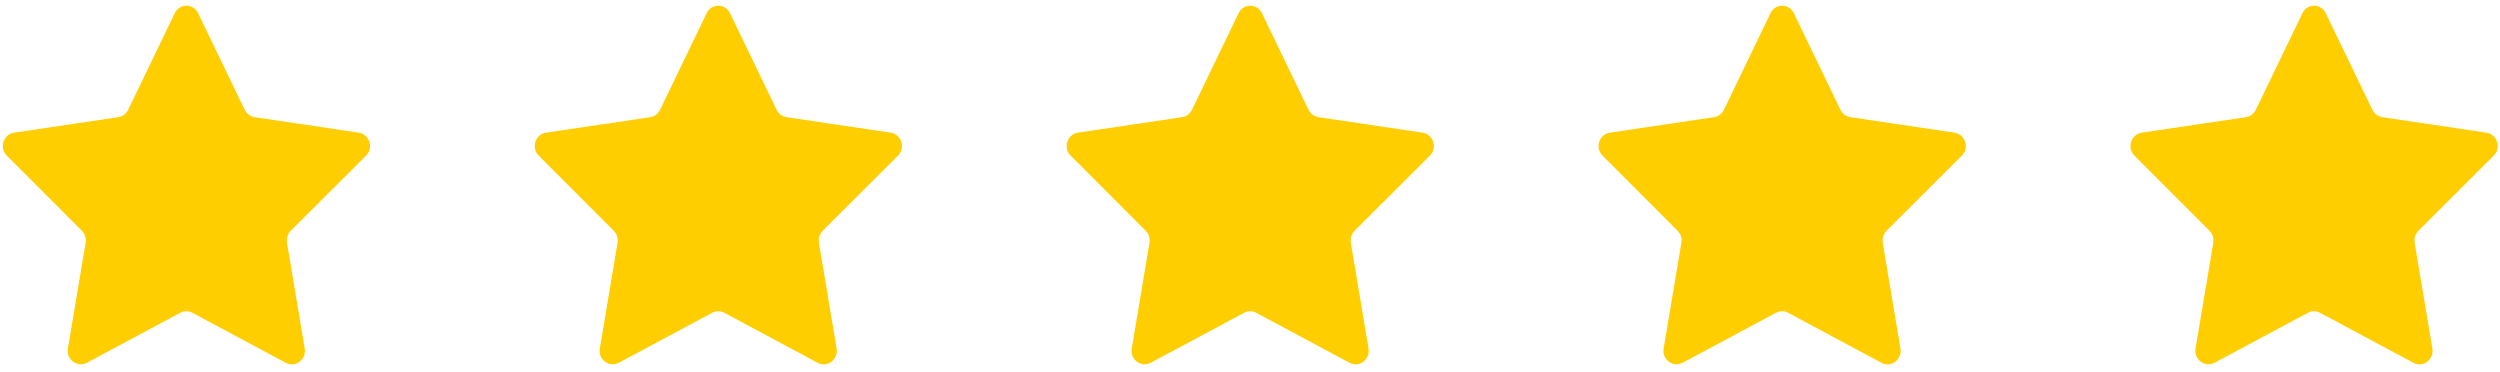
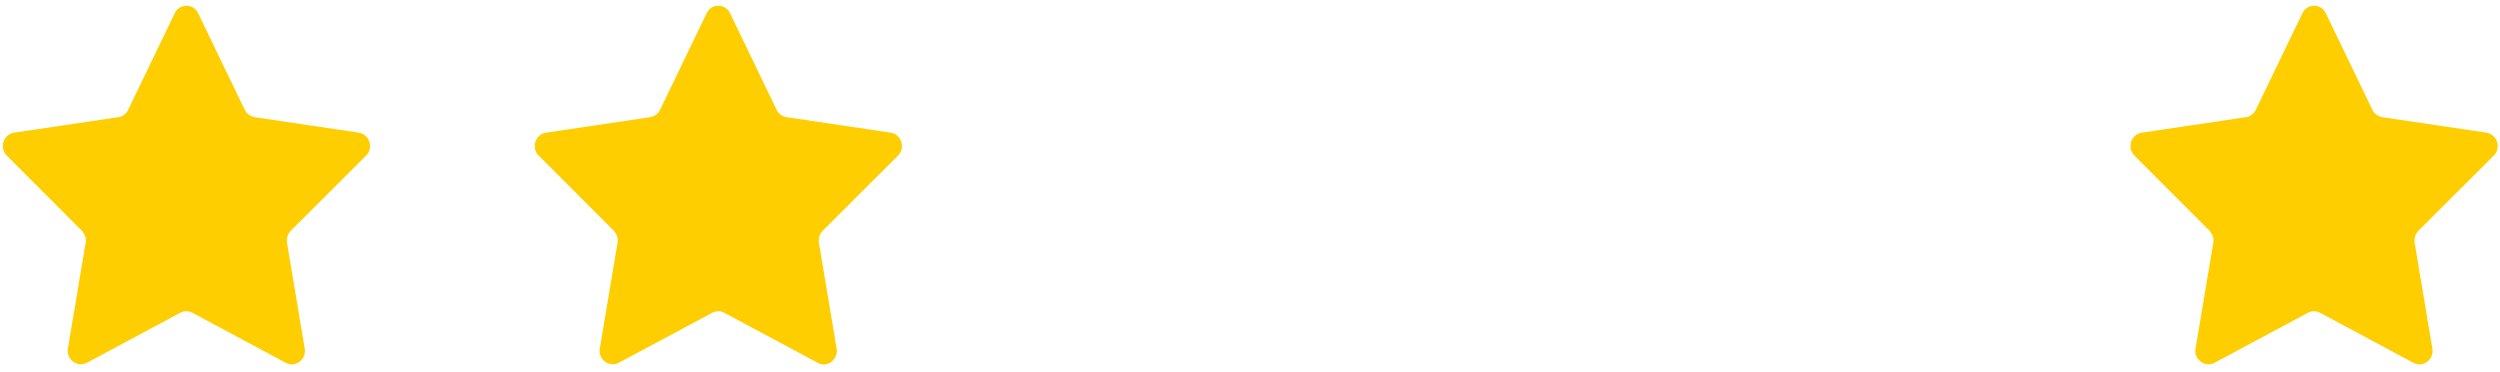
<svg xmlns="http://www.w3.org/2000/svg" width="141" height="21" viewBox="0 0 141 21" fill="none">
  <path d="M11.178 0.753L13.799 6.187C13.902 6.413 14.123 6.564 14.359 6.609L20.235 7.482C20.838 7.572 21.089 8.34 20.647 8.776L16.406 13.007C16.229 13.187 16.155 13.428 16.185 13.684L17.186 19.66C17.289 20.277 16.656 20.759 16.111 20.458L10.854 17.643C10.633 17.523 10.383 17.523 10.162 17.643L4.904 20.458C4.359 20.744 3.726 20.277 3.829 19.66L4.831 13.684C4.875 13.443 4.786 13.187 4.61 13.007L0.383 8.776C-0.059 8.34 0.192 7.572 0.796 7.482L6.671 6.609C6.907 6.579 7.128 6.413 7.231 6.187L9.852 0.753C10.117 0.181 10.913 0.181 11.178 0.753Z" fill="#FFCE00" />
  <path d="M41.178 0.753L43.799 6.187C43.902 6.413 44.123 6.564 44.359 6.609L50.235 7.482C50.838 7.572 51.089 8.34 50.647 8.776L46.406 13.007C46.229 13.187 46.155 13.428 46.185 13.684L47.186 19.66C47.289 20.277 46.656 20.759 46.111 20.458L40.854 17.643C40.633 17.523 40.383 17.523 40.162 17.643L34.904 20.458C34.359 20.744 33.726 20.277 33.829 19.66L34.831 13.684C34.875 13.443 34.786 13.187 34.61 13.007L30.383 8.776C29.941 8.34 30.192 7.572 30.796 7.482L36.671 6.609C36.907 6.579 37.128 6.413 37.231 6.187L39.852 0.753C40.117 0.181 40.913 0.181 41.178 0.753Z" fill="#FFCE00" />
-   <path d="M71.178 0.753L73.799 6.187C73.902 6.413 74.123 6.564 74.359 6.609L80.235 7.482C80.838 7.572 81.089 8.34 80.647 8.776L76.406 13.007C76.229 13.187 76.155 13.428 76.185 13.684L77.186 19.66C77.289 20.277 76.656 20.759 76.111 20.458L70.854 17.643C70.633 17.523 70.382 17.523 70.162 17.643L64.904 20.458C64.359 20.744 63.726 20.277 63.829 19.66L64.831 13.684C64.875 13.443 64.787 13.187 64.61 13.007L60.383 8.776C59.941 8.34 60.192 7.572 60.796 7.482L66.671 6.609C66.907 6.579 67.128 6.413 67.231 6.187L69.852 0.753C70.117 0.181 70.913 0.181 71.178 0.753Z" fill="#FFCE00" />
-   <path d="M101.178 0.753L103.799 6.187C103.902 6.413 104.123 6.564 104.359 6.609L110.235 7.482C110.838 7.572 111.089 8.34 110.647 8.776L106.406 13.007C106.229 13.187 106.155 13.428 106.185 13.684L107.186 19.66C107.289 20.277 106.656 20.759 106.111 20.458L100.854 17.643C100.633 17.523 100.383 17.523 100.162 17.643L94.904 20.458C94.359 20.744 93.726 20.277 93.829 19.66L94.831 13.684C94.875 13.443 94.787 13.187 94.61 13.007L90.383 8.776C89.941 8.34 90.192 7.572 90.796 7.482L96.671 6.609C96.907 6.579 97.128 6.413 97.231 6.187L99.852 0.753C100.117 0.181 100.913 0.181 101.178 0.753Z" fill="#FFCE00" />
  <path d="M131.178 0.753L133.799 6.187C133.902 6.413 134.123 6.564 134.359 6.609L140.235 7.482C140.838 7.572 141.089 8.34 140.647 8.776L136.406 13.007C136.229 13.187 136.155 13.428 136.185 13.684L137.186 19.66C137.289 20.277 136.656 20.759 136.111 20.458L130.854 17.643C130.633 17.523 130.383 17.523 130.162 17.643L124.904 20.458C124.359 20.744 123.726 20.277 123.829 19.66L124.831 13.684C124.875 13.443 124.786 13.187 124.61 13.007L120.383 8.776C119.941 8.34 120.192 7.572 120.796 7.482L126.671 6.609C126.907 6.579 127.128 6.413 127.231 6.187L129.852 0.753C130.117 0.181 130.913 0.181 131.178 0.753Z" fill="#FFCE00" />
</svg>